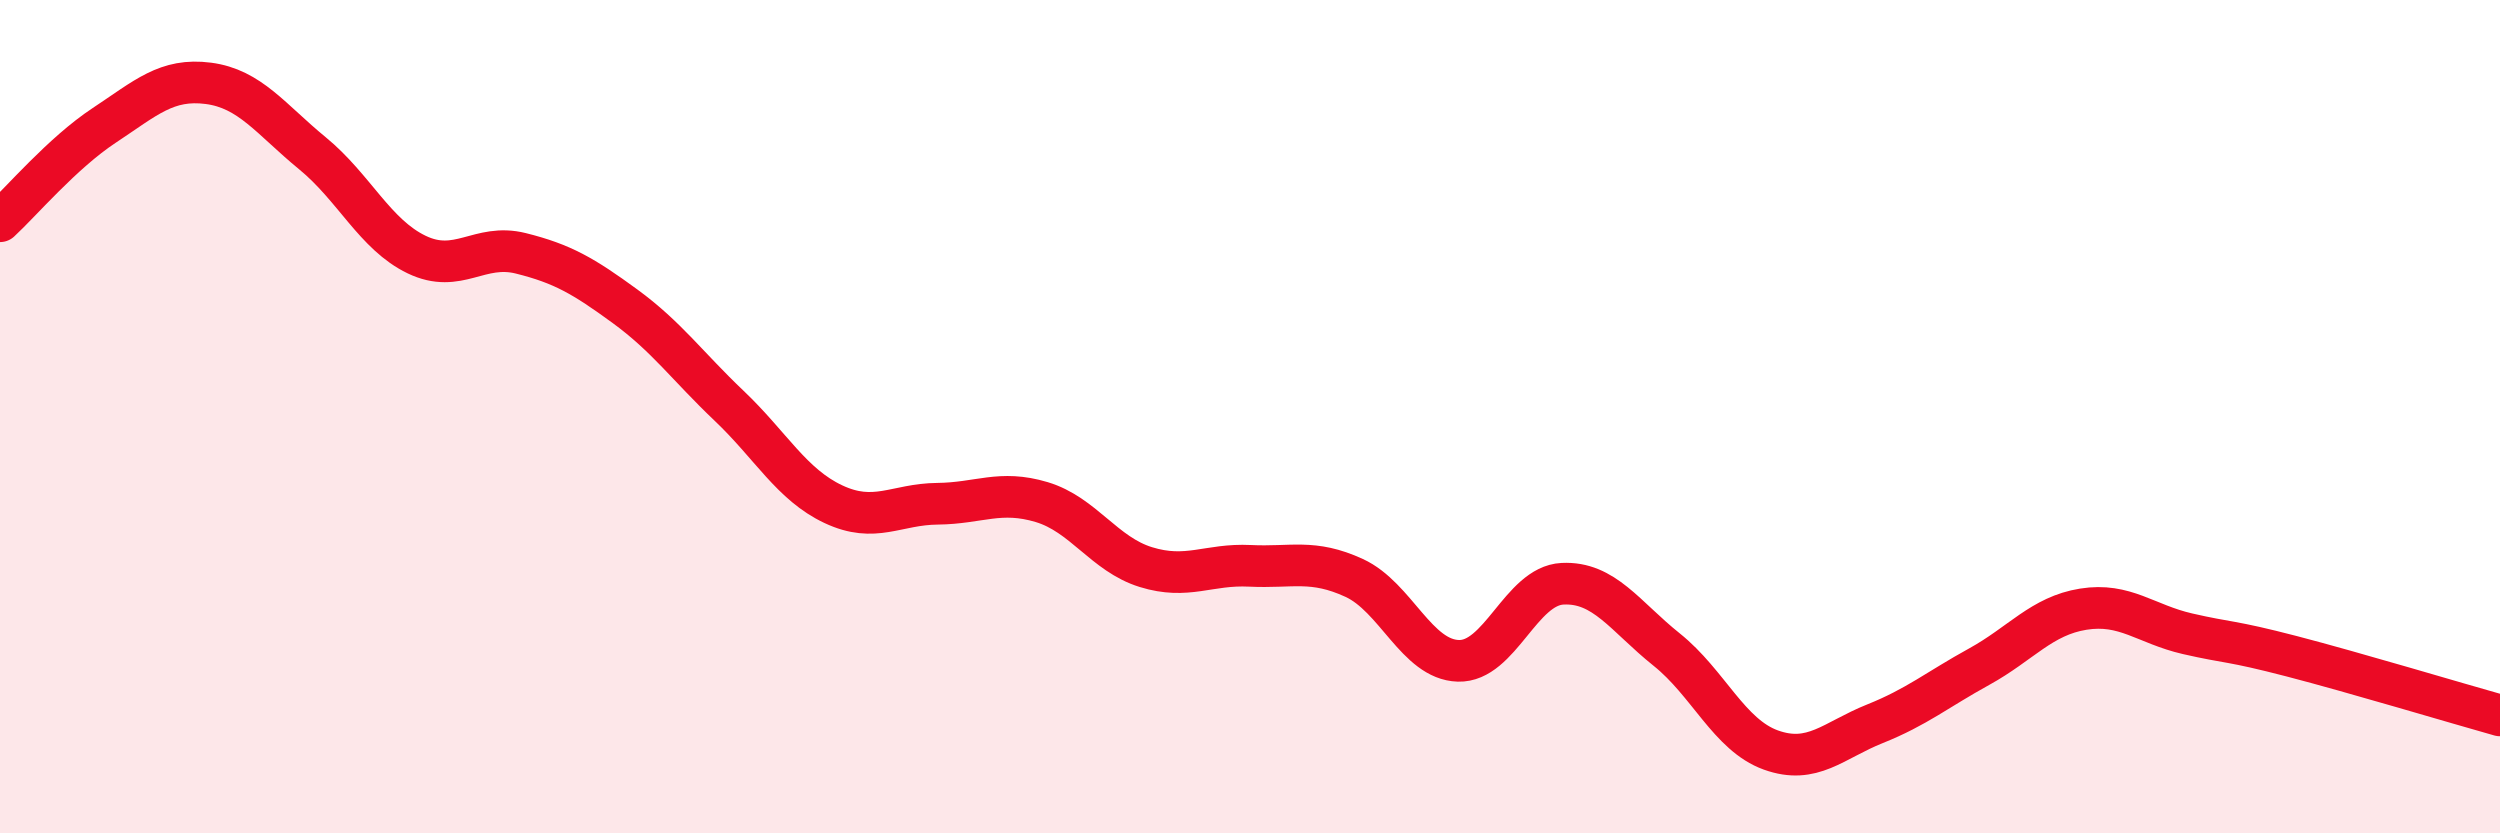
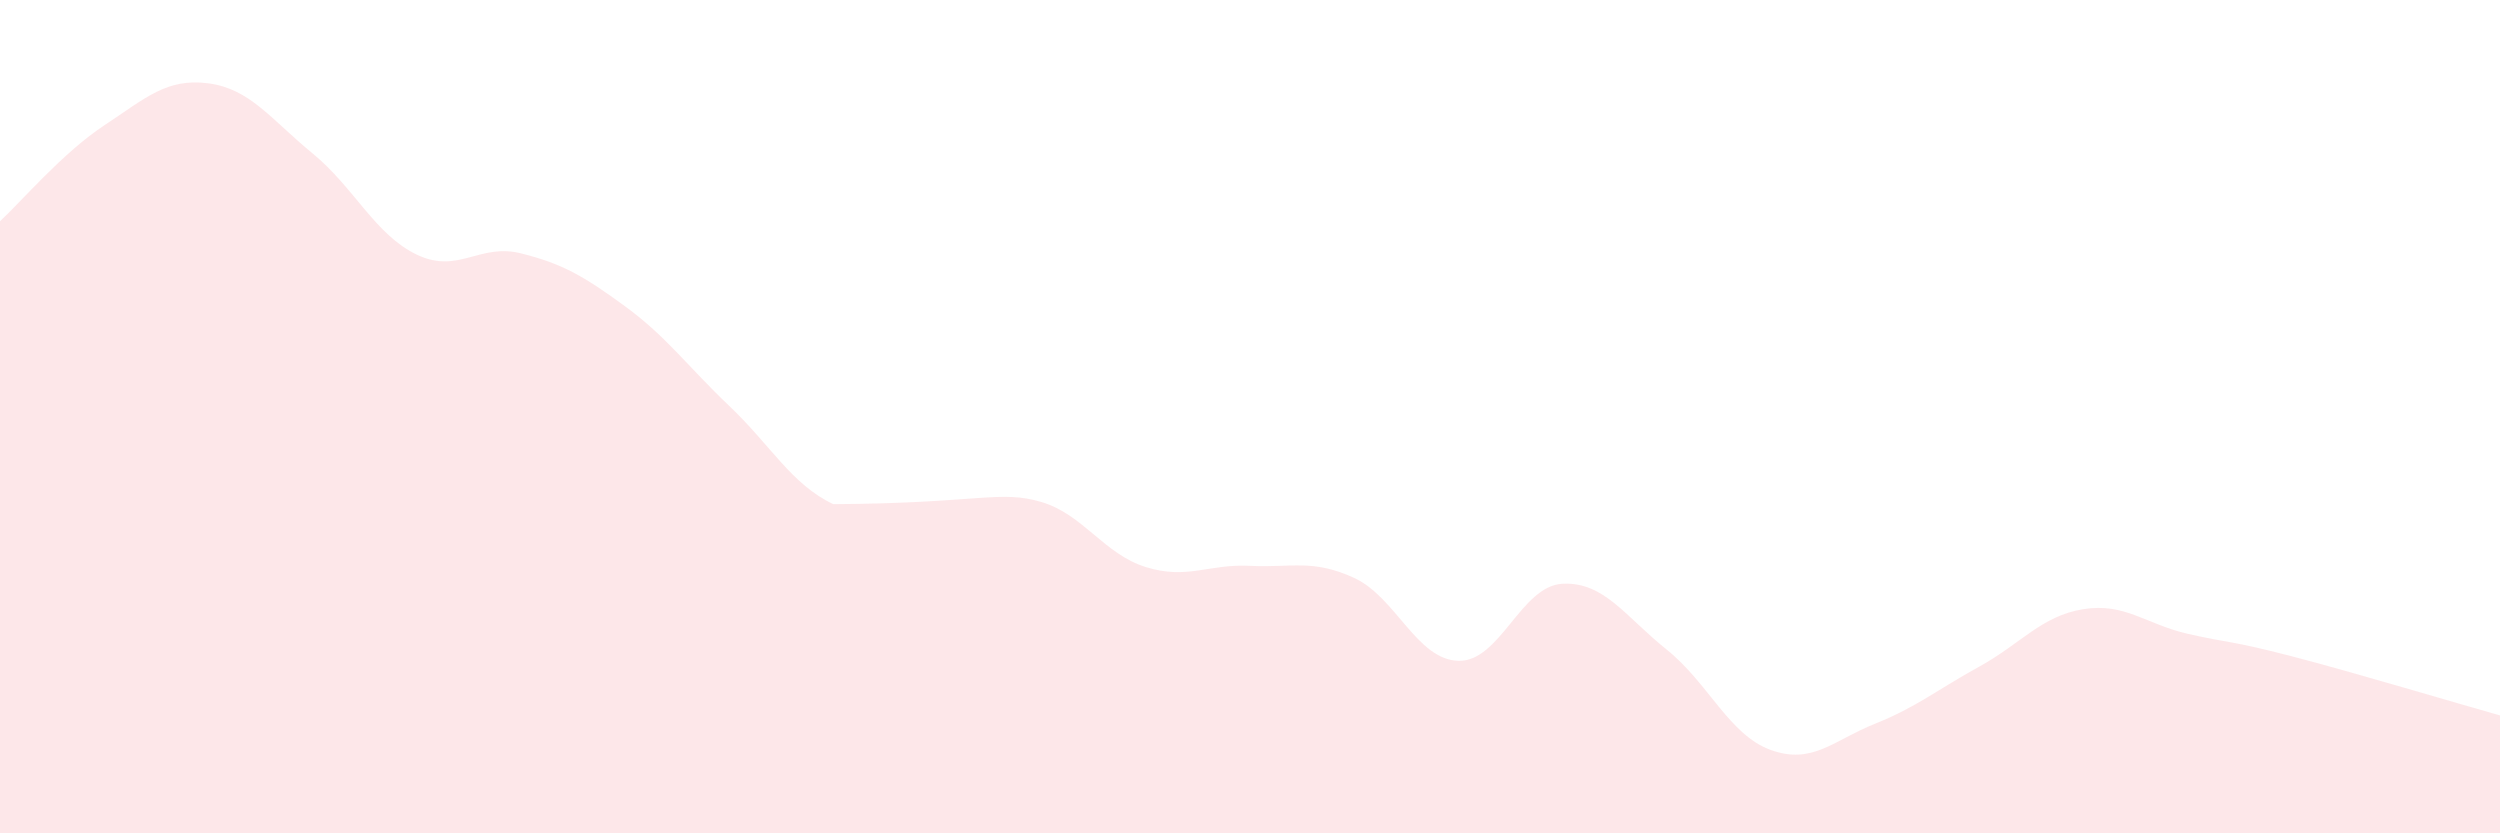
<svg xmlns="http://www.w3.org/2000/svg" width="60" height="20" viewBox="0 0 60 20">
-   <path d="M 0,5.31 C 0.5,4.85 1.5,3.67 2.5,3.01 C 3.5,2.35 4,1.87 5,2 C 6,2.13 6.5,2.86 7.5,3.68 C 8.5,4.5 9,5.63 10,6.11 C 11,6.59 11.5,5.83 12.5,6.08 C 13.5,6.33 14,6.62 15,7.35 C 16,8.08 16.5,8.79 17.5,9.74 C 18.5,10.69 19,11.63 20,12.1 C 21,12.57 21.5,12.1 22.5,12.09 C 23.5,12.08 24,11.75 25,12.05 C 26,12.35 26.5,13.3 27.5,13.61 C 28.5,13.92 29,13.53 30,13.58 C 31,13.63 31.5,13.41 32.5,13.87 C 33.5,14.33 34,15.83 35,15.86 C 36,15.89 36.5,14.06 37.5,14.01 C 38.5,13.96 39,14.79 40,15.59 C 41,16.39 41.5,17.64 42.5,18 C 43.5,18.36 44,17.77 45,17.37 C 46,16.97 46.5,16.55 47.5,16 C 48.5,15.45 49,14.78 50,14.62 C 51,14.46 51.5,14.98 52.5,15.21 C 53.5,15.44 53.5,15.36 55,15.75 C 56.5,16.14 59,16.89 60,17.17L60 20L0 20Z" fill="#EB0A25" opacity="0.1" stroke-linecap="round" stroke-linejoin="round" />
-   <path d="M 0,5.31 C 0.5,4.85 1.5,3.67 2.5,3.01 C 3.5,2.35 4,1.87 5,2 C 6,2.13 6.5,2.86 7.5,3.68 C 8.5,4.5 9,5.63 10,6.11 C 11,6.59 11.5,5.83 12.5,6.08 C 13.5,6.33 14,6.62 15,7.35 C 16,8.08 16.5,8.79 17.5,9.74 C 18.5,10.69 19,11.63 20,12.1 C 21,12.57 21.5,12.1 22.5,12.09 C 23.5,12.08 24,11.75 25,12.05 C 26,12.35 26.5,13.3 27.5,13.61 C 28.5,13.92 29,13.53 30,13.58 C 31,13.63 31.5,13.41 32.5,13.87 C 33.5,14.33 34,15.83 35,15.86 C 36,15.89 36.5,14.06 37.5,14.01 C 38.5,13.96 39,14.79 40,15.59 C 41,16.39 41.5,17.64 42.5,18 C 43.5,18.36 44,17.77 45,17.37 C 46,16.97 46.5,16.55 47.5,16 C 48.5,15.45 49,14.78 50,14.62 C 51,14.46 51.5,14.98 52.5,15.21 C 53.5,15.44 53.5,15.36 55,15.75 C 56.5,16.14 59,16.89 60,17.17" stroke="#EB0A25" stroke-width="1" fill="none" stroke-linecap="round" stroke-linejoin="round" />
+   <path d="M 0,5.31 C 0.5,4.85 1.5,3.67 2.5,3.01 C 3.5,2.35 4,1.87 5,2 C 6,2.13 6.5,2.86 7.5,3.68 C 8.5,4.5 9,5.63 10,6.11 C 11,6.59 11.5,5.83 12.5,6.08 C 13.5,6.33 14,6.62 15,7.35 C 16,8.08 16.5,8.79 17.5,9.74 C 18.5,10.69 19,11.63 20,12.1 C 23.5,12.08 24,11.75 25,12.05 C 26,12.35 26.5,13.3 27.5,13.61 C 28.5,13.92 29,13.53 30,13.58 C 31,13.63 31.5,13.41 32.5,13.87 C 33.5,14.33 34,15.83 35,15.86 C 36,15.89 36.5,14.06 37.5,14.01 C 38.5,13.96 39,14.79 40,15.59 C 41,16.39 41.5,17.64 42.5,18 C 43.5,18.36 44,17.77 45,17.37 C 46,16.97 46.5,16.55 47.5,16 C 48.5,15.45 49,14.78 50,14.62 C 51,14.46 51.5,14.98 52.5,15.21 C 53.5,15.44 53.5,15.36 55,15.75 C 56.5,16.14 59,16.89 60,17.17L60 20L0 20Z" fill="#EB0A25" opacity="0.1" stroke-linecap="round" stroke-linejoin="round" />
</svg>